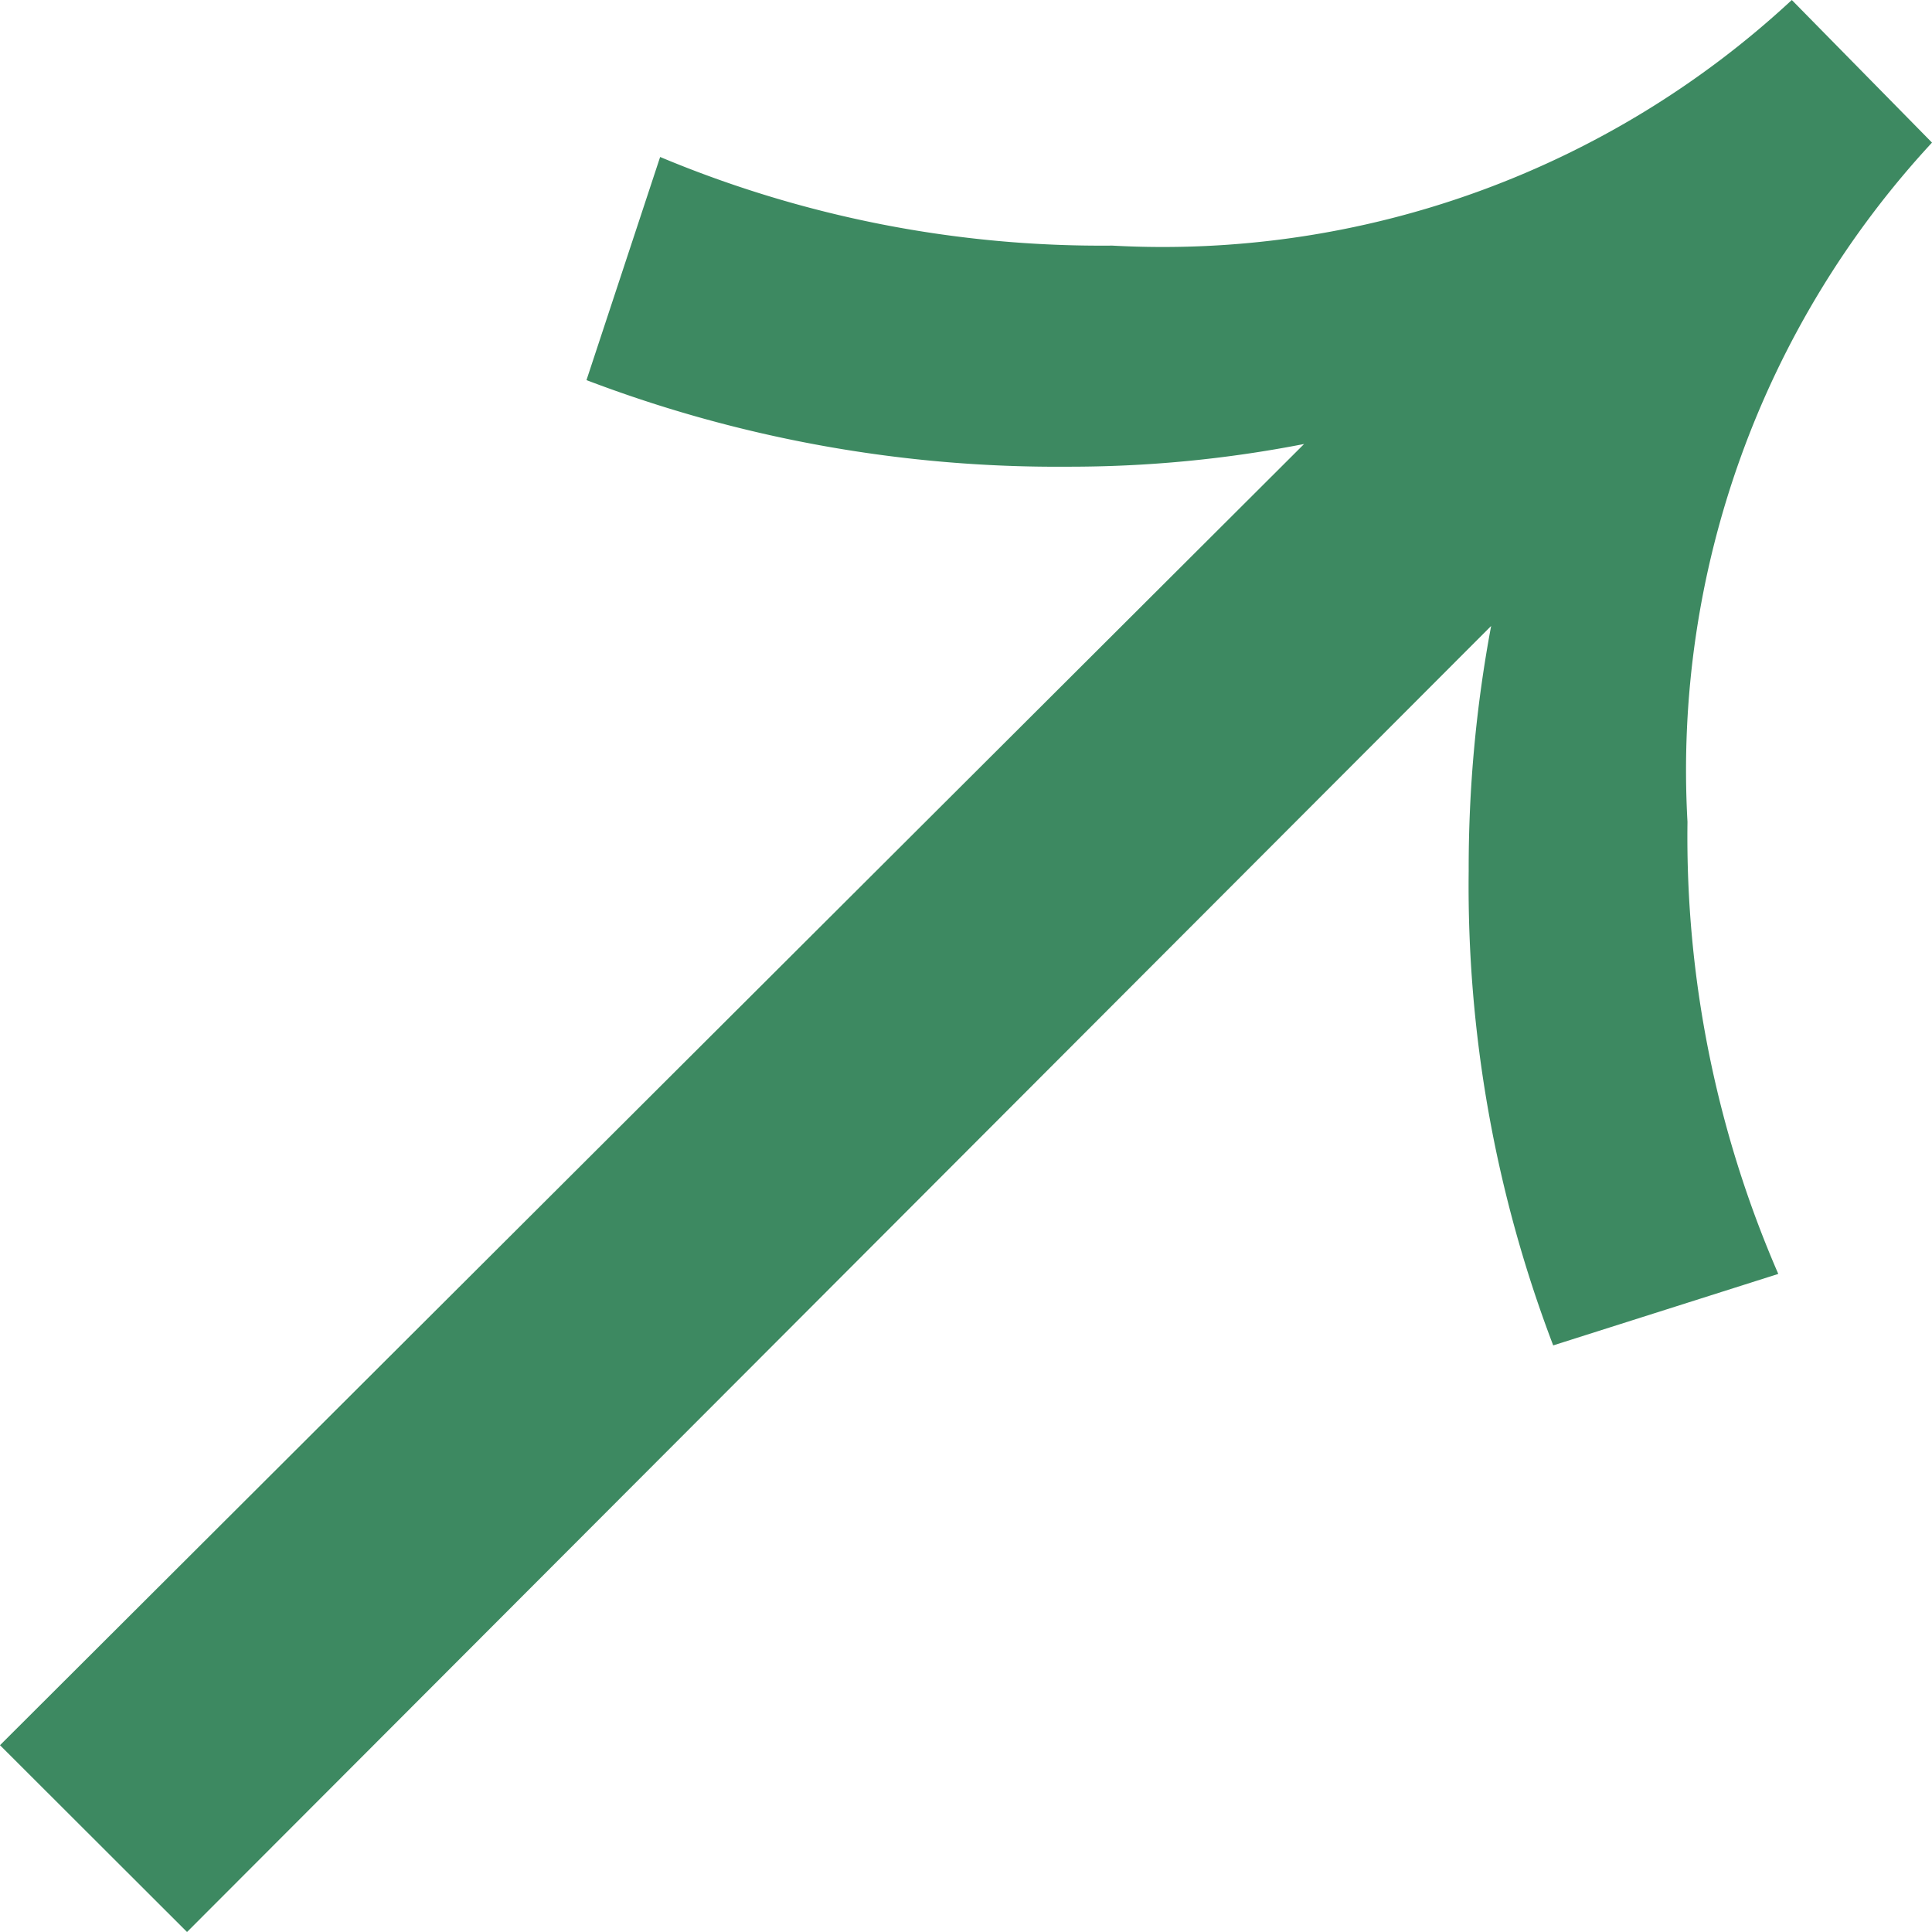
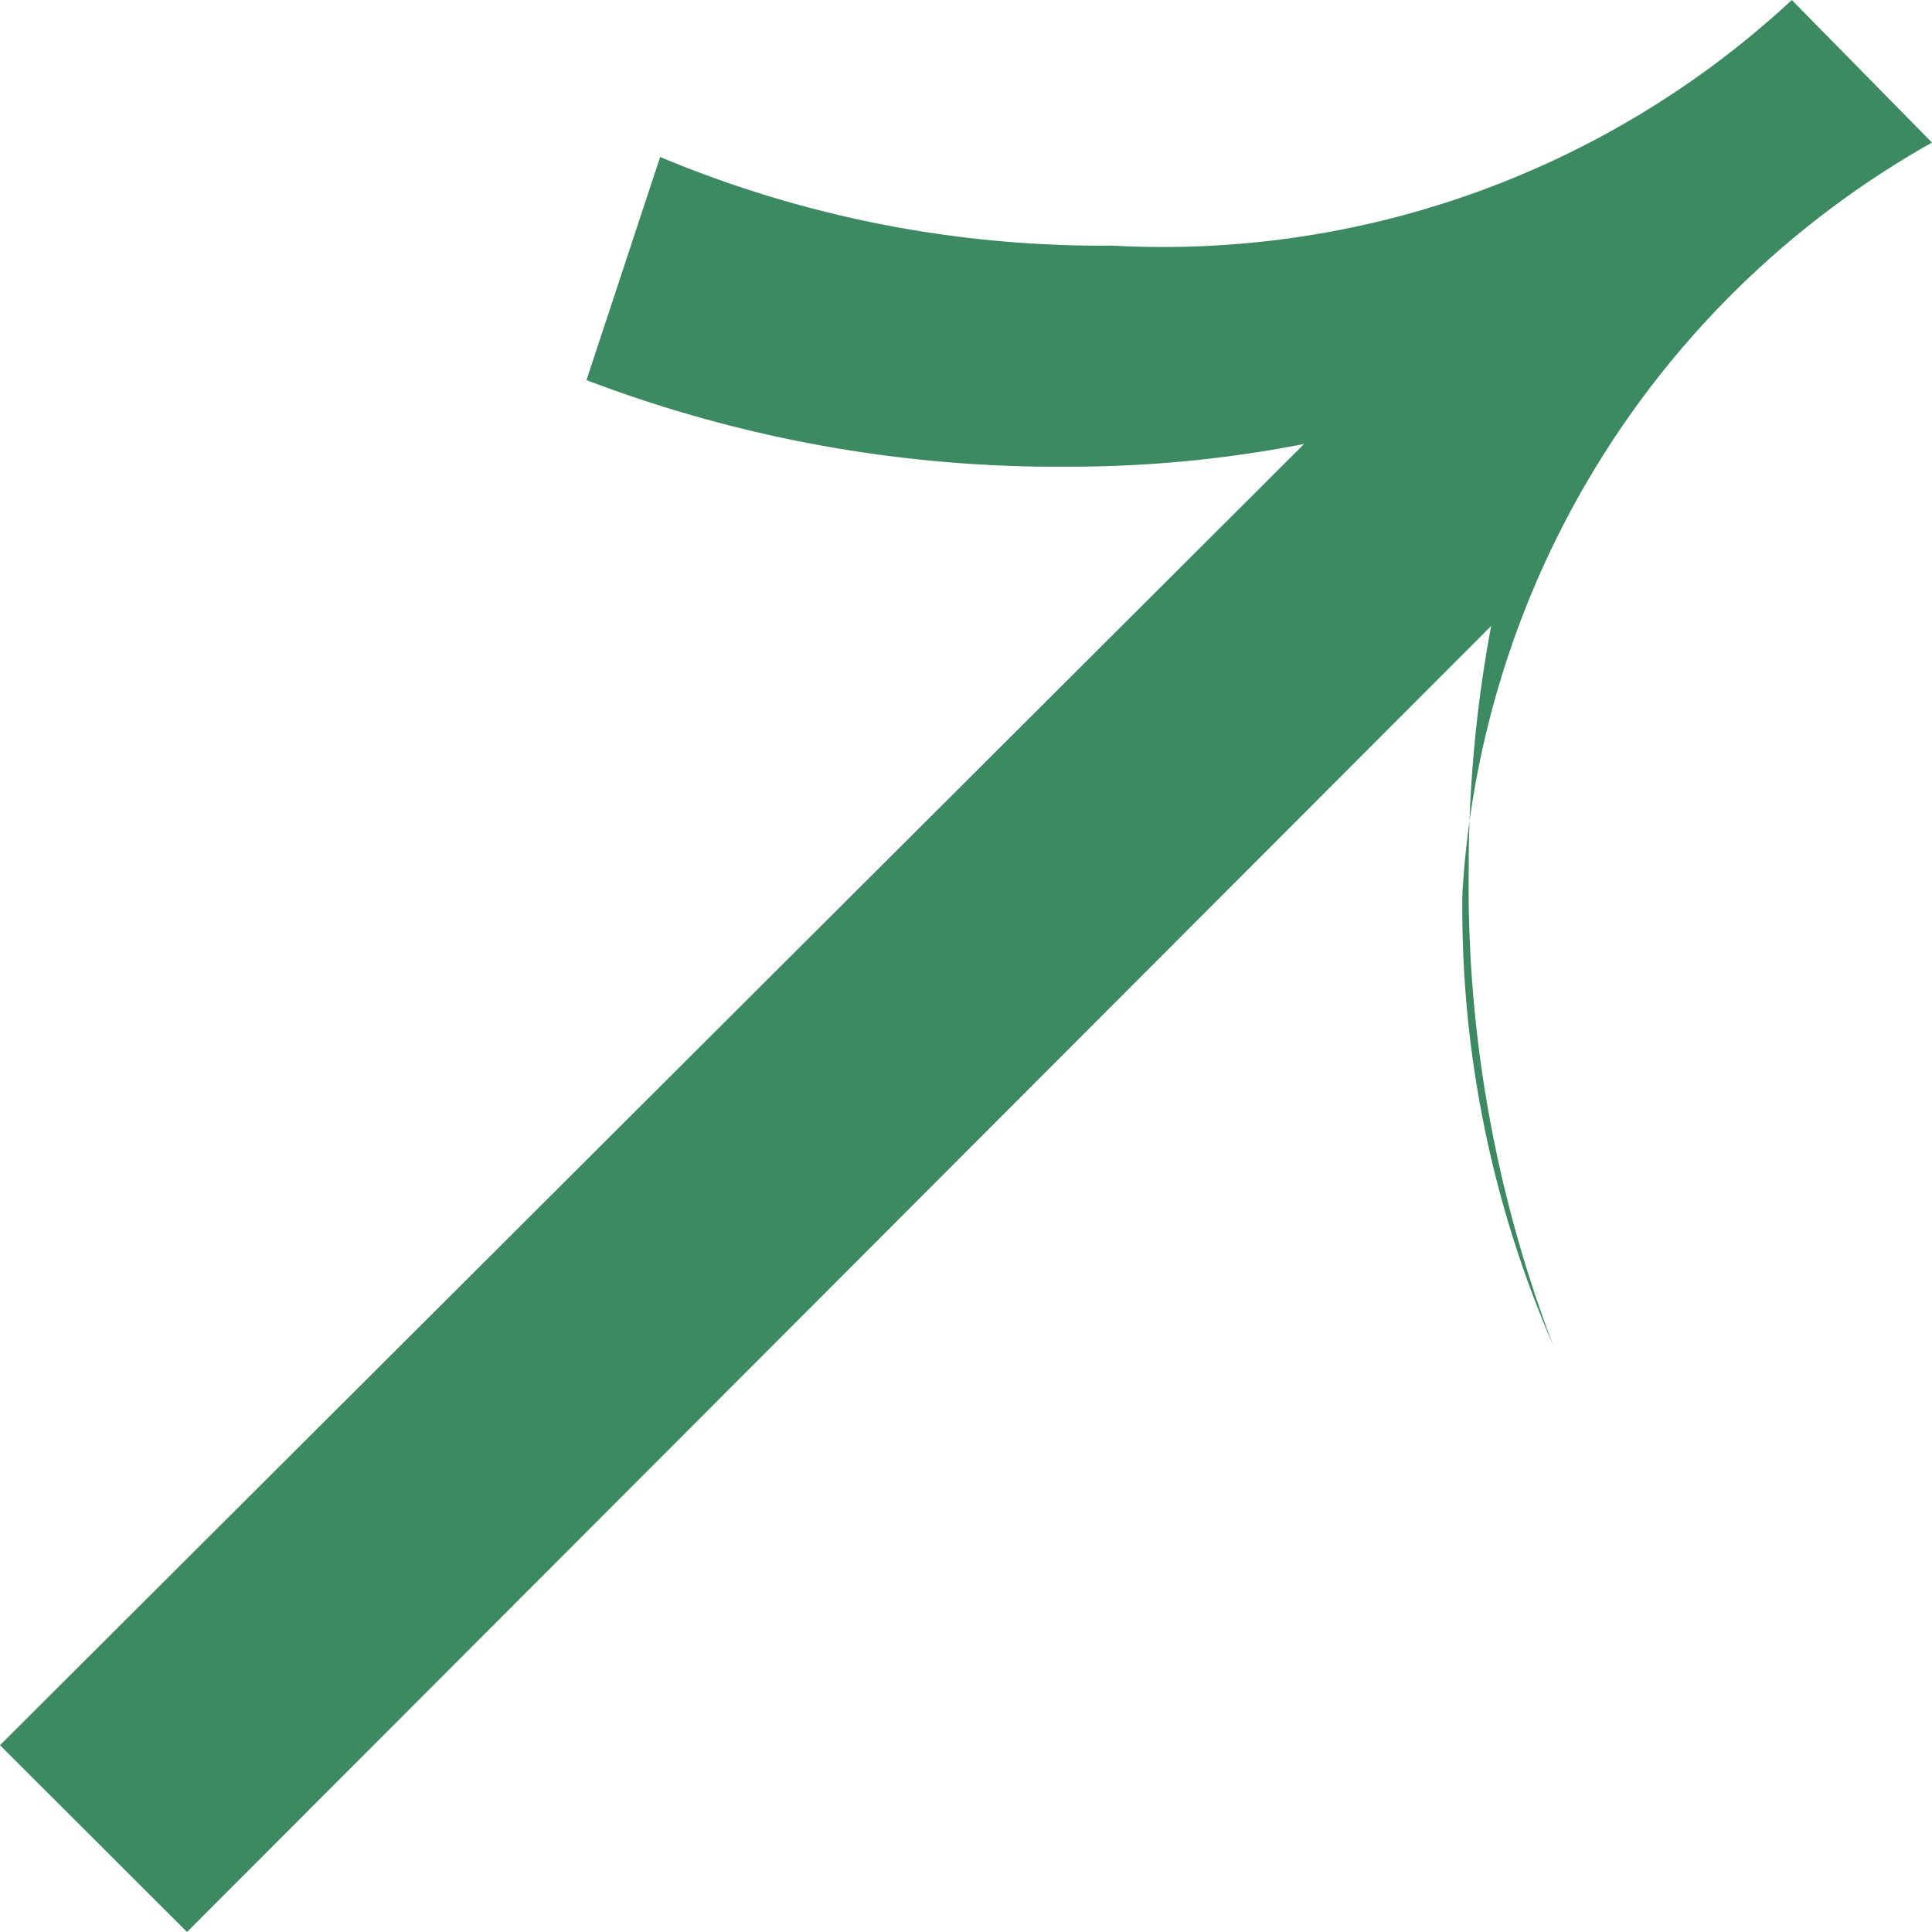
<svg xmlns="http://www.w3.org/2000/svg" width="16" height="16" viewBox="0 0 16 16">
-   <path id="Path_23115" data-name="Path 23115" d="M16,1.181,14.839,0A7.653,7.653,0,0,1,9.211,2.034,9.457,9.457,0,0,1,5.467,1.3l-.61,1.848a10.946,10.946,0,0,0,3.983.717A10.126,10.126,0,0,0,10.8,3.677L0,14.453,1.549,16l10.8-10.816a10.9,10.9,0,0,0-.186,2.03,10.671,10.671,0,0,0,.7,3.928l1.864-.592a9.08,9.08,0,0,1-.752-3.743A7.65,7.65,0,0,1,16,1.181" fill="#3d8961" />
+   <path id="Path_23115" data-name="Path 23115" d="M16,1.181,14.839,0A7.653,7.653,0,0,1,9.211,2.034,9.457,9.457,0,0,1,5.467,1.3l-.61,1.848a10.946,10.946,0,0,0,3.983.717A10.126,10.126,0,0,0,10.8,3.677L0,14.453,1.549,16l10.8-10.816a10.9,10.9,0,0,0-.186,2.03,10.671,10.671,0,0,0,.7,3.928a9.08,9.08,0,0,1-.752-3.743A7.65,7.65,0,0,1,16,1.181" fill="#3d8961" />
</svg>